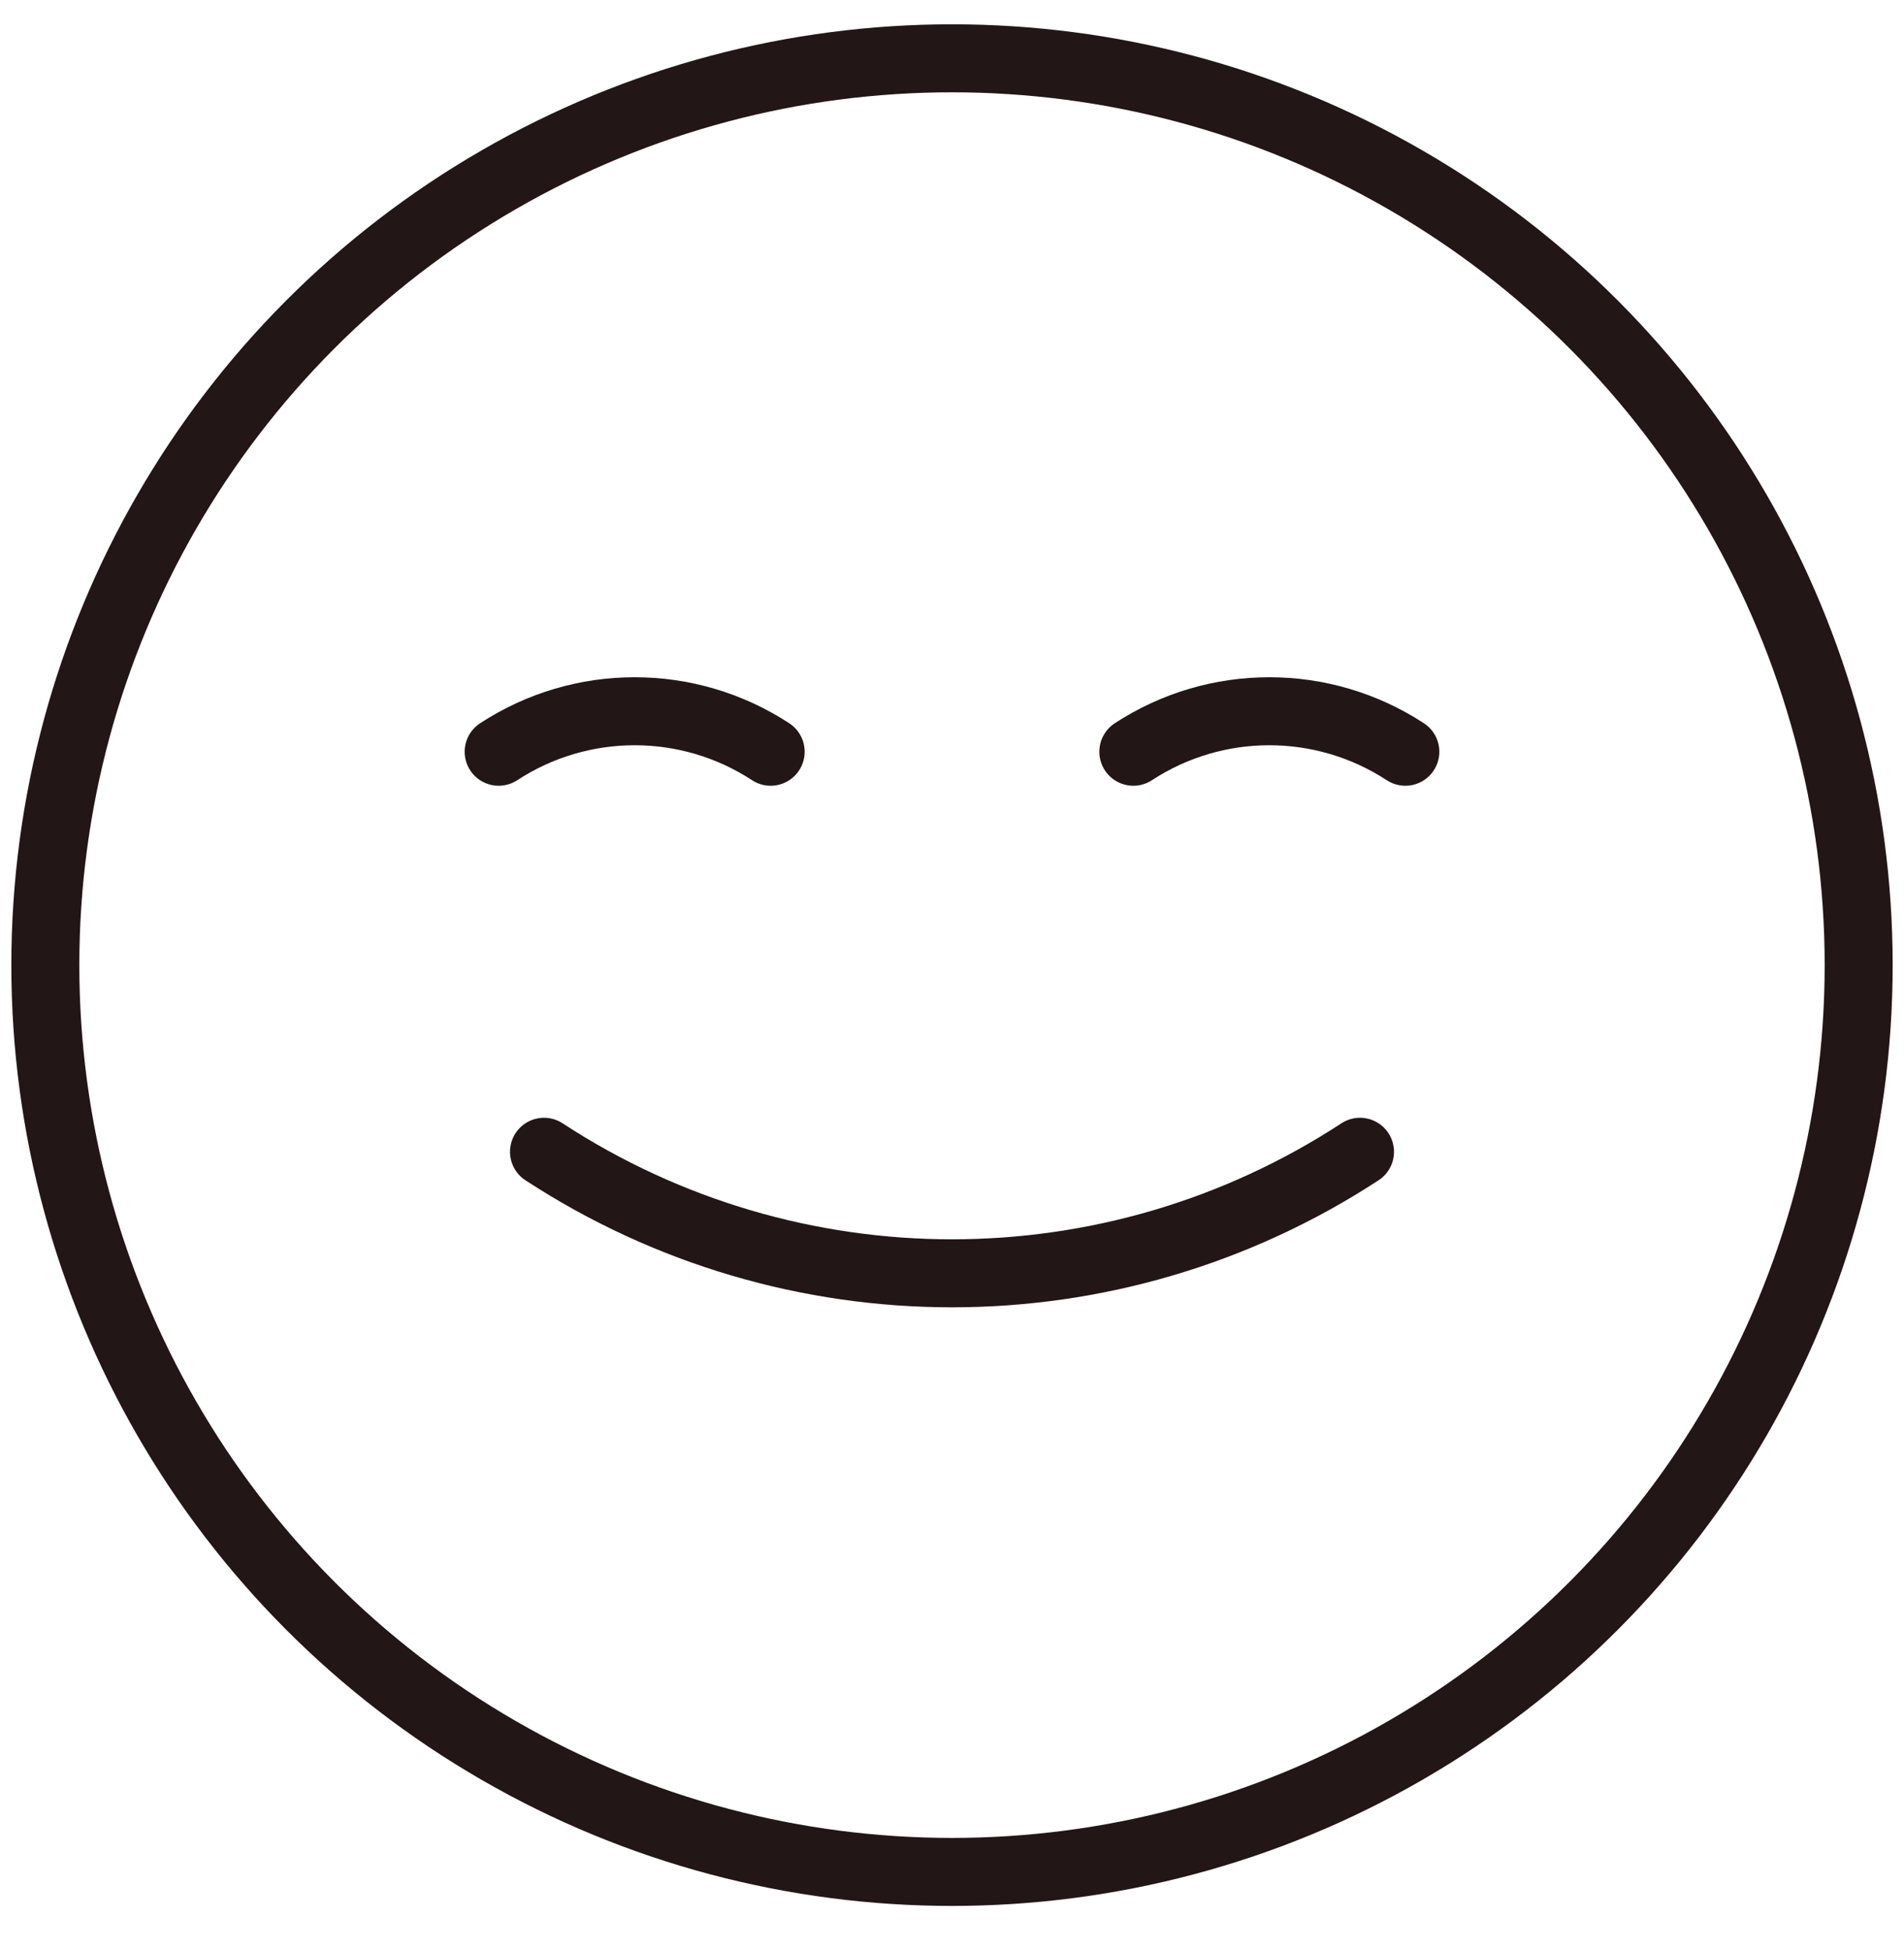
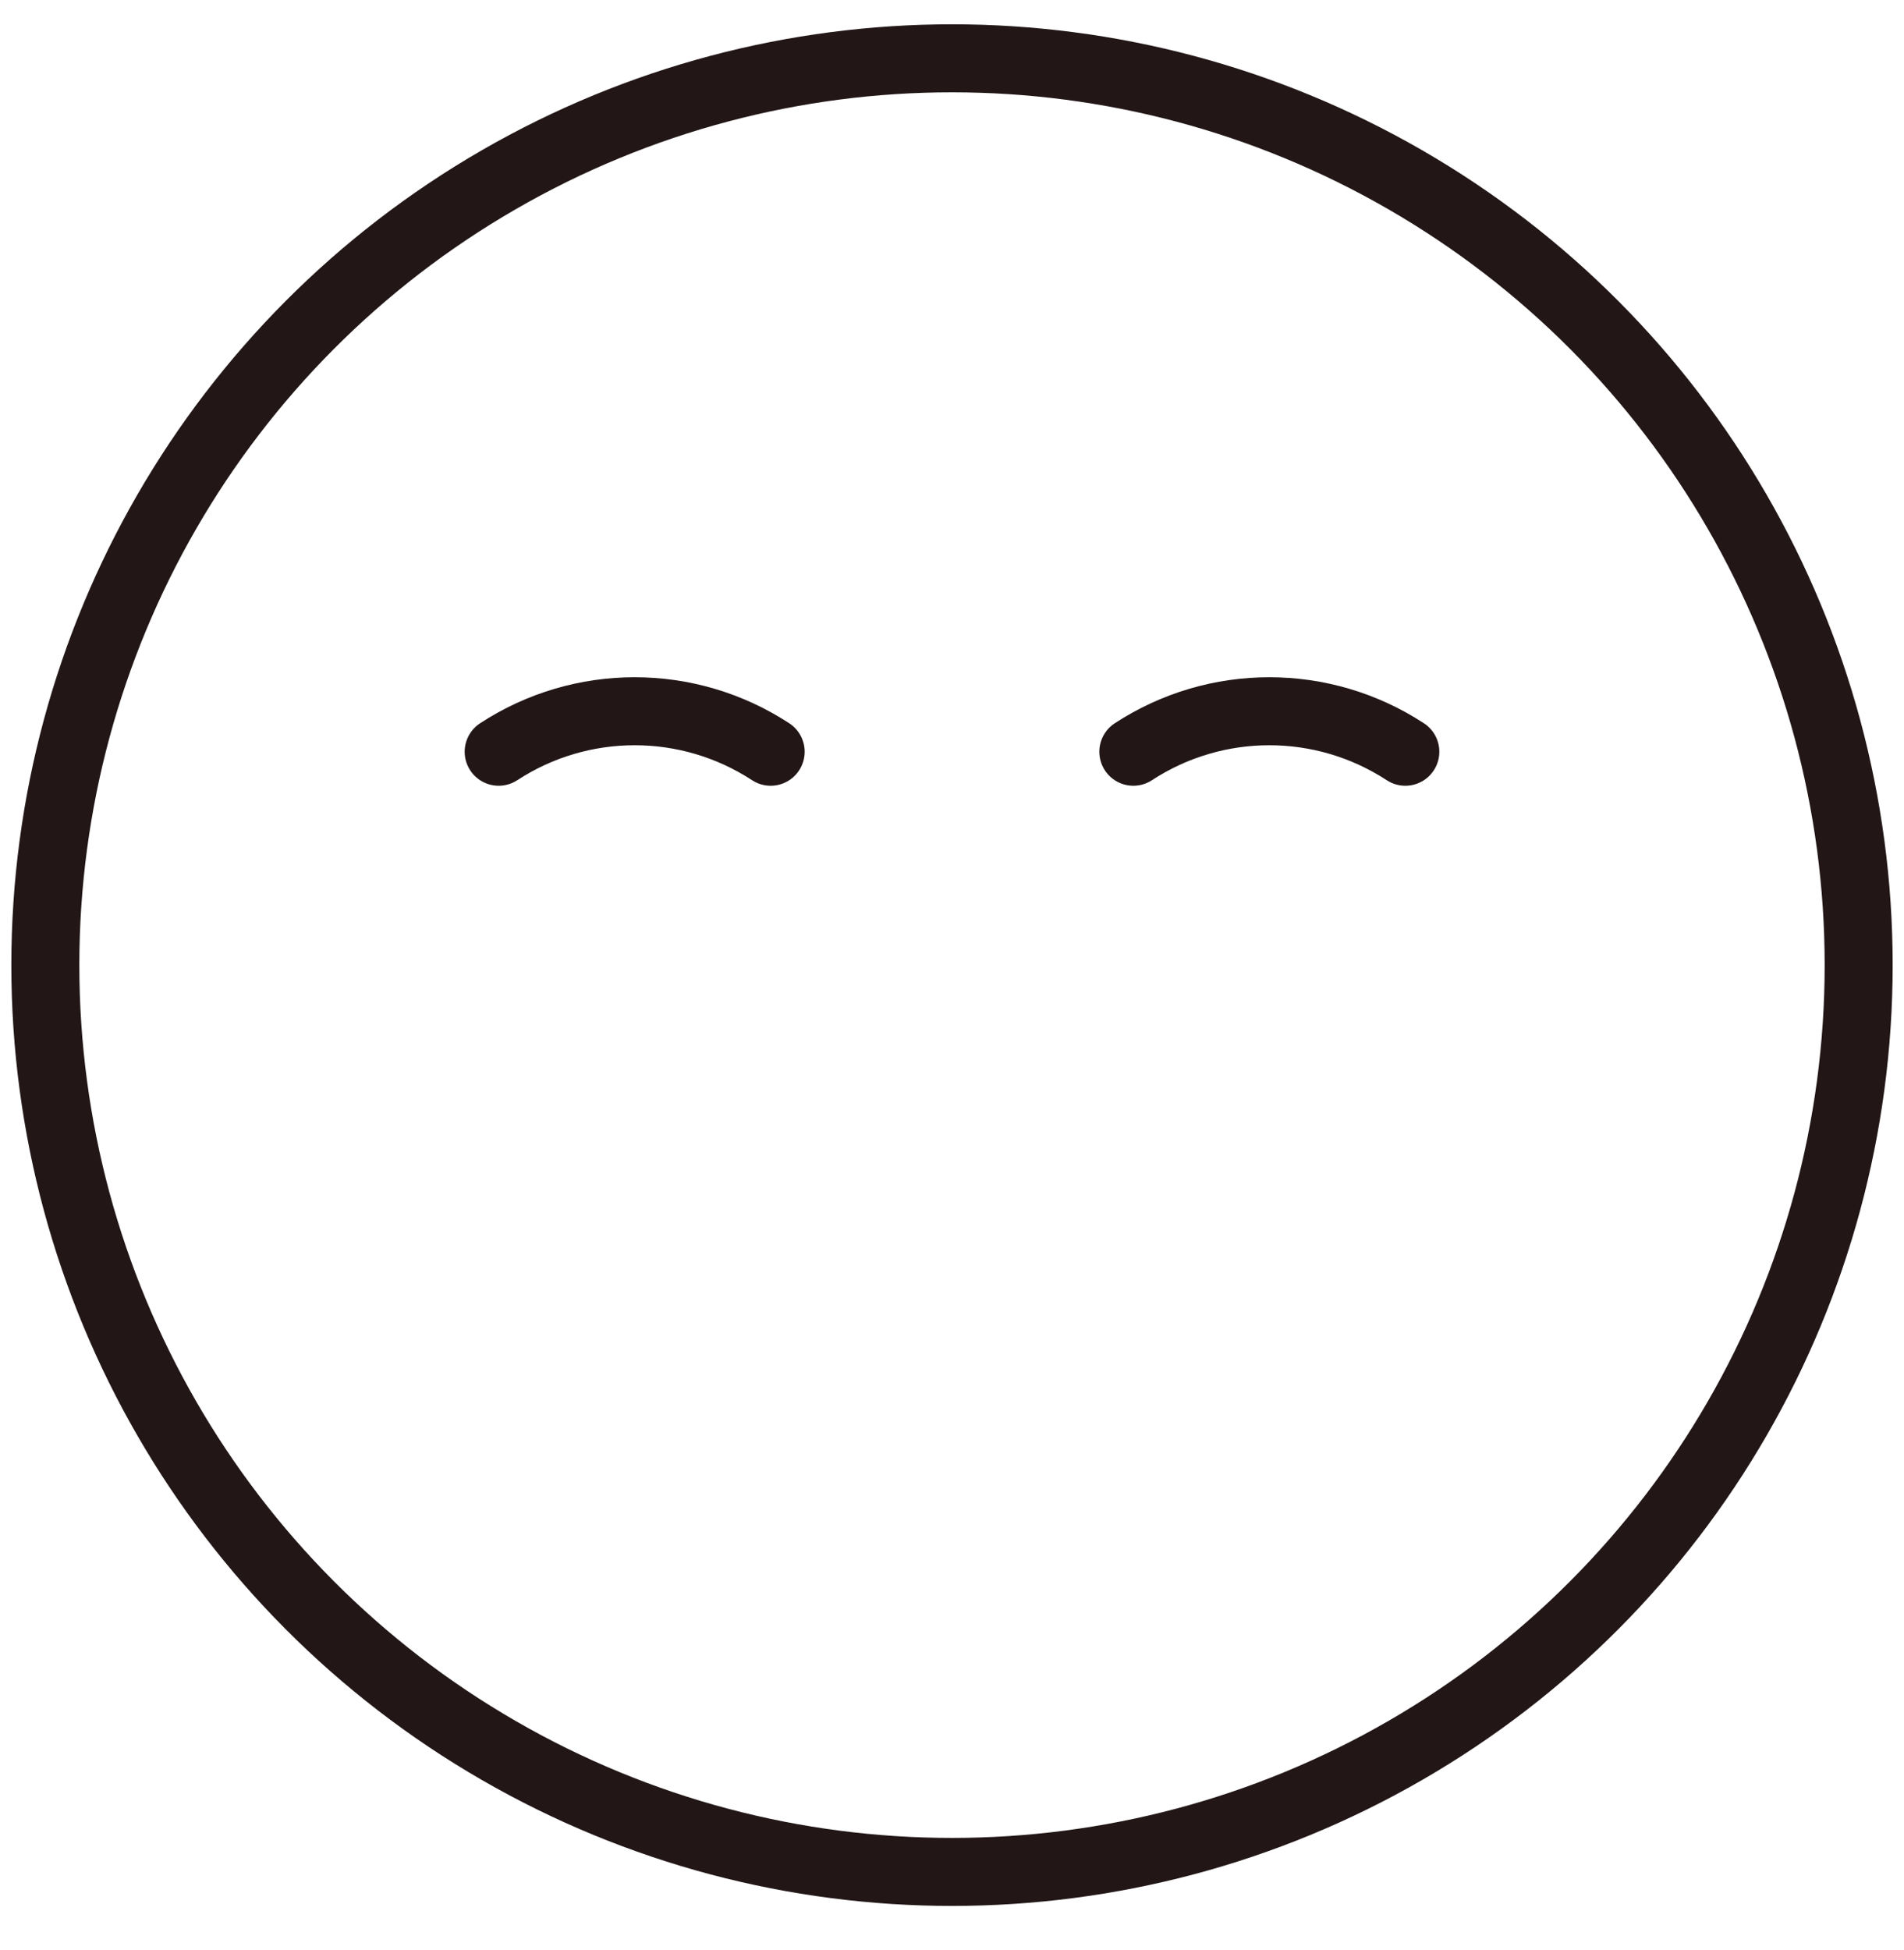
<svg xmlns="http://www.w3.org/2000/svg" width="42" height="43" viewBox="0 0 42 43" fill="none">
  <g id="Icon">
-     <path id="Vector 107" d="M11 16.58V16.58C12.823 15.389 15.177 15.389 17 16.58V16.58" stroke="#221617" stroke-width="1.5" stroke-linecap="round" />
+     <path id="Vector 107" d="M11 16.58C12.823 15.389 15.177 15.389 17 16.58V16.58" stroke="#221617" stroke-width="1.5" stroke-linecap="round" />
    <path id="Vector 108" d="M25 16.58V16.58C26.823 15.389 29.177 15.389 31 16.58V16.58" stroke="#221617" stroke-width="1.5" stroke-linecap="round" />
-     <path id="Vector 109" d="M30 25.403V25.403C24.532 28.977 17.468 28.977 12 25.403V25.403" stroke="#221617" stroke-width="1.5" stroke-linecap="round" />
    <circle id="Ellipse 16" cx="21" cy="21.286" r="20" stroke="#221617" stroke-width="1.5" />
  </g>
</svg>